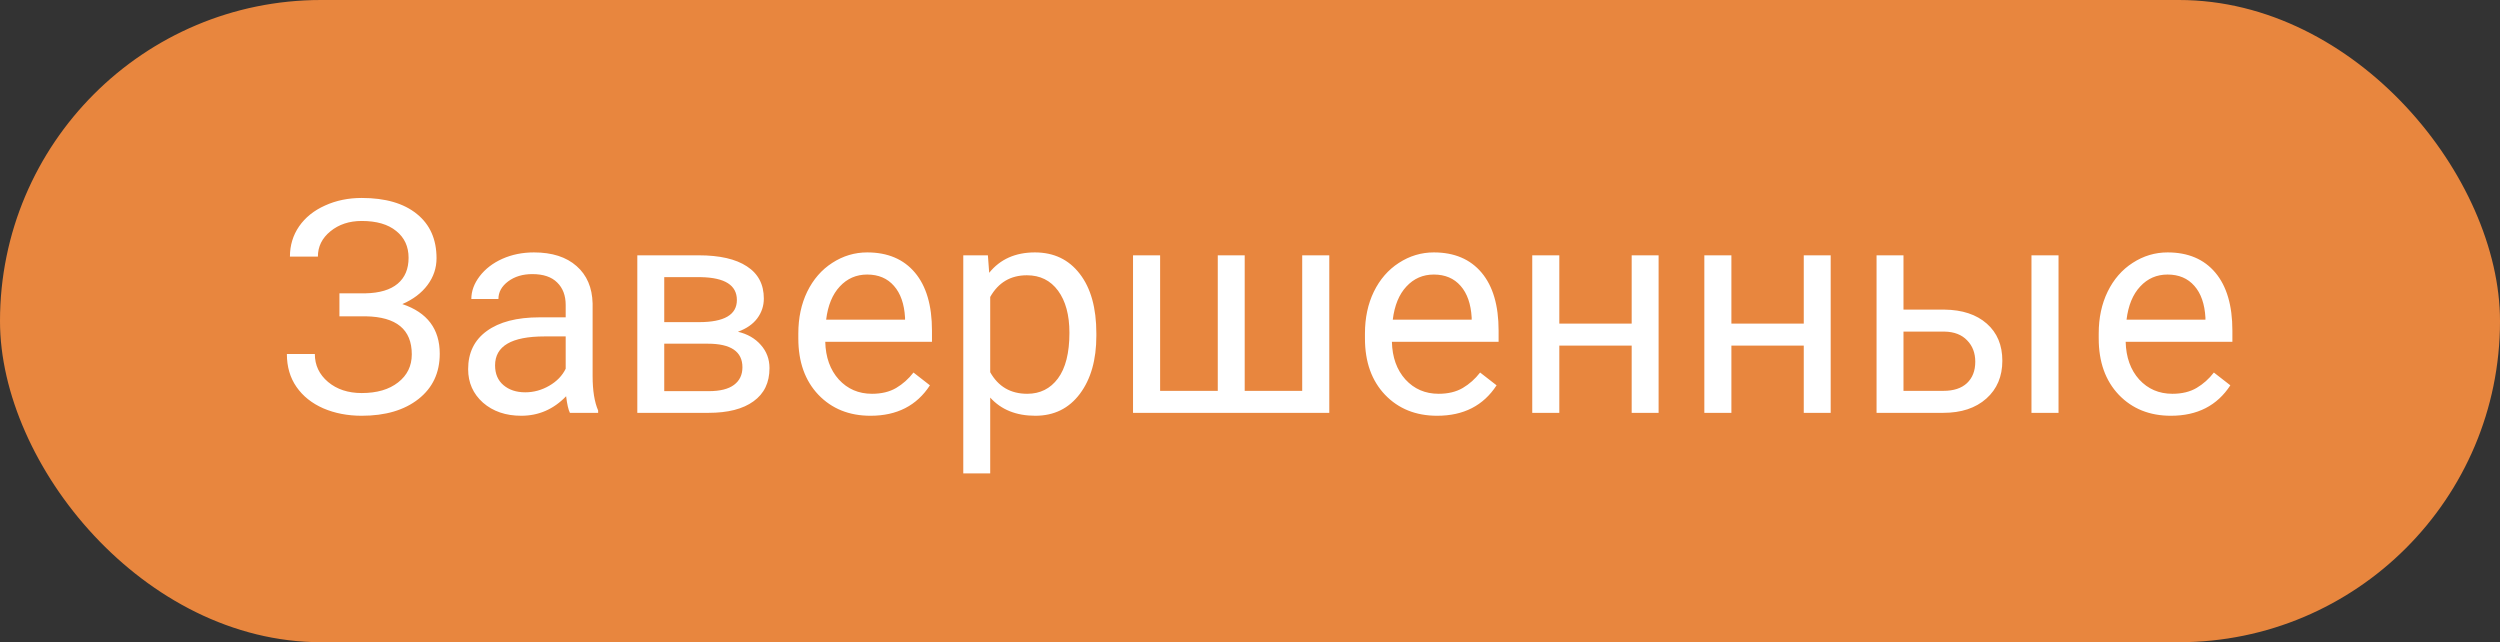
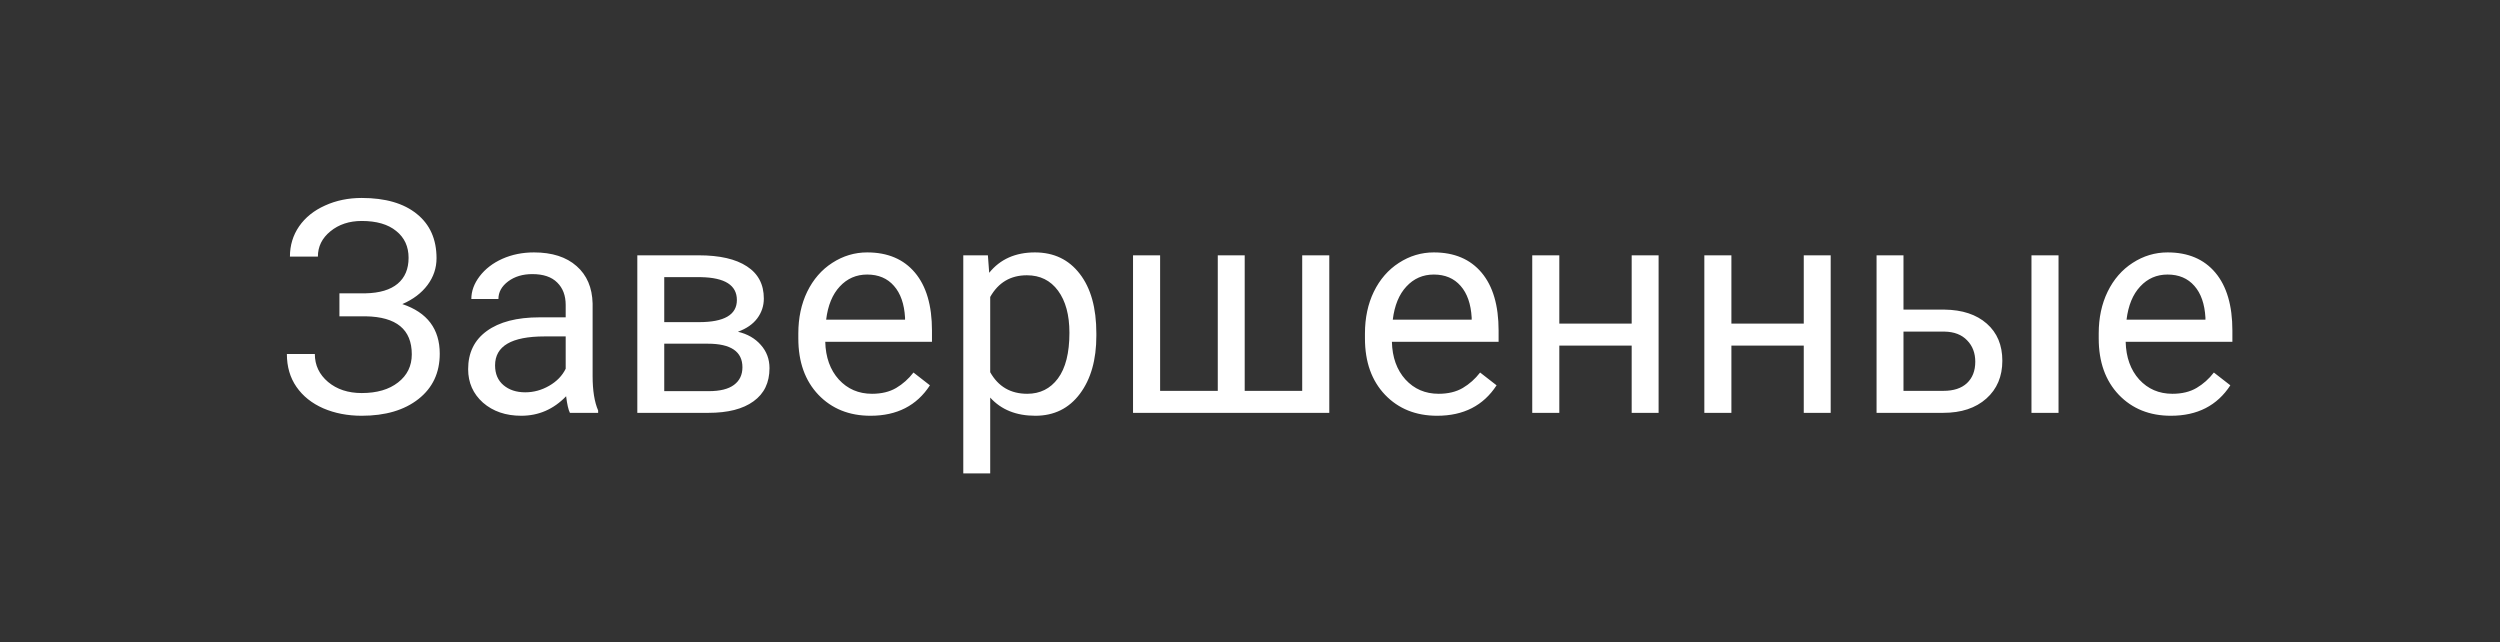
<svg xmlns="http://www.w3.org/2000/svg" width="109" height="28" viewBox="0 0 109 28" fill="none">
  <rect x="0" y="0" width="109" height="28" fill="#333333" stroke="none" />
-   <rect width="109" height="28" rx="14" fill="#E8863E" />
  <path d="M17.814 11.24C17.814 10.749 17.635 10.36 17.275 10.072C16.919 9.78 16.418 9.634 15.771 9.634C15.229 9.634 14.774 9.784 14.406 10.085C14.042 10.381 13.86 10.749 13.86 11.189H12.641C12.641 10.698 12.774 10.258 13.041 9.869C13.312 9.479 13.688 9.177 14.171 8.961C14.653 8.741 15.187 8.631 15.771 8.631C16.803 8.631 17.605 8.864 18.176 9.329C18.748 9.79 19.033 10.434 19.033 11.259C19.033 11.686 18.902 12.075 18.64 12.427C18.377 12.778 18.011 13.055 17.541 13.258C18.629 13.622 19.173 14.344 19.173 15.423C19.173 16.252 18.864 16.91 18.246 17.397C17.628 17.884 16.803 18.127 15.771 18.127C15.157 18.127 14.598 18.019 14.095 17.803C13.595 17.583 13.206 17.272 12.927 16.87C12.648 16.468 12.508 15.99 12.508 15.435H13.727C13.727 15.922 13.919 16.328 14.304 16.654C14.689 16.976 15.178 17.137 15.771 17.137C16.435 17.137 16.964 16.982 17.357 16.673C17.755 16.364 17.954 15.956 17.954 15.448C17.954 14.365 17.283 13.813 15.942 13.791H14.799V12.789H15.935C16.553 12.776 17.021 12.636 17.338 12.37C17.656 12.103 17.814 11.726 17.814 11.24ZM24.848 18C24.78 17.865 24.725 17.623 24.683 17.276C24.137 17.843 23.485 18.127 22.727 18.127C22.05 18.127 21.494 17.936 21.058 17.556C20.627 17.171 20.411 16.684 20.411 16.096C20.411 15.38 20.681 14.826 21.223 14.433C21.769 14.035 22.535 13.836 23.521 13.836H24.664V13.296C24.664 12.886 24.541 12.56 24.295 12.319C24.05 12.073 23.688 11.951 23.21 11.951C22.791 11.951 22.44 12.056 22.156 12.268C21.873 12.48 21.731 12.736 21.731 13.036H20.55C20.55 12.693 20.671 12.363 20.912 12.046C21.158 11.724 21.488 11.47 21.902 11.284C22.321 11.098 22.78 11.005 23.28 11.005C24.071 11.005 24.691 11.204 25.14 11.602C25.588 11.995 25.821 12.539 25.838 13.233V16.394C25.838 17.025 25.918 17.526 26.079 17.898V18H24.848ZM22.899 17.105C23.267 17.105 23.616 17.01 23.946 16.819C24.276 16.629 24.515 16.381 24.664 16.077V14.668H23.743C22.304 14.668 21.585 15.088 21.585 15.931C21.585 16.299 21.708 16.587 21.953 16.794C22.199 17.001 22.514 17.105 22.899 17.105ZM27.787 18V11.132H30.465C31.379 11.132 32.08 11.293 32.566 11.614C33.057 11.932 33.303 12.399 33.303 13.017C33.303 13.335 33.208 13.622 33.017 13.88C32.827 14.134 32.545 14.329 32.173 14.464C32.588 14.562 32.92 14.752 33.169 15.036C33.423 15.319 33.55 15.658 33.55 16.051C33.55 16.682 33.318 17.164 32.852 17.498C32.391 17.833 31.737 18 30.891 18H27.787ZM28.961 14.985V17.054H30.903C31.394 17.054 31.76 16.963 32.002 16.781C32.247 16.599 32.37 16.343 32.37 16.013C32.37 15.328 31.866 14.985 30.859 14.985H28.961ZM28.961 14.045H30.478C31.578 14.045 32.128 13.724 32.128 13.081C32.128 12.437 31.608 12.105 30.567 12.084H28.961V14.045ZM37.956 18.127C37.025 18.127 36.267 17.822 35.683 17.213C35.099 16.599 34.807 15.78 34.807 14.756V14.54C34.807 13.859 34.936 13.252 35.194 12.719C35.457 12.181 35.821 11.762 36.286 11.462C36.756 11.157 37.264 11.005 37.81 11.005C38.703 11.005 39.397 11.299 39.892 11.887C40.387 12.475 40.634 13.318 40.634 14.414V14.902H35.981C35.998 15.579 36.195 16.127 36.572 16.546C36.953 16.961 37.435 17.169 38.019 17.169C38.434 17.169 38.785 17.084 39.073 16.915C39.361 16.745 39.612 16.521 39.828 16.242L40.545 16.8C39.97 17.685 39.107 18.127 37.956 18.127ZM37.81 11.97C37.336 11.97 36.938 12.143 36.616 12.49C36.295 12.833 36.096 13.315 36.02 13.938H39.46V13.849C39.426 13.252 39.265 12.791 38.977 12.465C38.69 12.135 38.3 11.97 37.81 11.97ZM47.801 14.642C47.801 15.687 47.562 16.529 47.084 17.169C46.605 17.808 45.958 18.127 45.141 18.127C44.307 18.127 43.651 17.863 43.173 17.334V20.641H41.999V11.132H43.072L43.129 11.894C43.607 11.301 44.272 11.005 45.122 11.005C45.947 11.005 46.599 11.316 47.077 11.938C47.56 12.56 47.801 13.425 47.801 14.534V14.642ZM46.627 14.509C46.627 13.734 46.461 13.123 46.131 12.674C45.801 12.226 45.349 12.002 44.773 12.002C44.062 12.002 43.529 12.317 43.173 12.947V16.229C43.525 16.855 44.062 17.169 44.786 17.169C45.349 17.169 45.795 16.946 46.125 16.502C46.459 16.053 46.627 15.389 46.627 14.509ZM50.581 11.132V17.041H53.095V11.132H54.269V17.041H56.776V11.132H57.957V18H49.4V11.132H50.581ZM62.661 18.127C61.73 18.127 60.972 17.822 60.388 17.213C59.804 16.599 59.512 15.78 59.512 14.756V14.54C59.512 13.859 59.641 13.252 59.899 12.719C60.162 12.181 60.526 11.762 60.991 11.462C61.461 11.157 61.969 11.005 62.515 11.005C63.408 11.005 64.102 11.299 64.597 11.887C65.092 12.475 65.339 13.318 65.339 14.414V14.902H60.687C60.703 15.579 60.9 16.127 61.277 16.546C61.658 16.961 62.14 17.169 62.724 17.169C63.139 17.169 63.49 17.084 63.778 16.915C64.066 16.745 64.317 16.521 64.533 16.242L65.251 16.8C64.675 17.685 63.812 18.127 62.661 18.127ZM62.515 11.97C62.041 11.97 61.643 12.143 61.321 12.49C61 12.833 60.801 13.315 60.725 13.938H64.165V13.849C64.131 13.252 63.97 12.791 63.683 12.465C63.395 12.135 63.005 11.97 62.515 11.97ZM72.315 18H71.141V15.067H67.986V18H66.806V11.132H67.986V14.109H71.141V11.132H72.315V18ZM79.818 18H78.644V15.067H75.489V18H74.309V11.132H75.489V14.109H78.644V11.132H79.818V18ZM82.992 13.499H84.776C85.555 13.508 86.17 13.711 86.623 14.109C87.076 14.507 87.302 15.046 87.302 15.727C87.302 16.413 87.07 16.963 86.604 17.378C86.138 17.793 85.512 18 84.725 18H81.818V11.132H82.992V13.499ZM89.752 18H88.572V11.132H89.752V18ZM82.992 14.458V17.041H84.738C85.178 17.041 85.519 16.929 85.76 16.705C86.001 16.477 86.122 16.166 86.122 15.772C86.122 15.391 86.003 15.08 85.766 14.839C85.533 14.593 85.205 14.466 84.782 14.458H82.992ZM94.653 18.127C93.722 18.127 92.964 17.822 92.38 17.213C91.796 16.599 91.504 15.78 91.504 14.756V14.54C91.504 13.859 91.633 13.252 91.892 12.719C92.154 12.181 92.518 11.762 92.983 11.462C93.453 11.157 93.961 11.005 94.507 11.005C95.4 11.005 96.094 11.299 96.589 11.887C97.084 12.475 97.332 13.318 97.332 14.414V14.902H92.679C92.696 15.579 92.892 16.127 93.269 16.546C93.65 16.961 94.132 17.169 94.716 17.169C95.131 17.169 95.482 17.084 95.77 16.915C96.058 16.745 96.31 16.521 96.525 16.242L97.243 16.8C96.667 17.685 95.804 18.127 94.653 18.127ZM94.507 11.97C94.033 11.97 93.635 12.143 93.314 12.49C92.992 12.833 92.793 13.315 92.717 13.938H96.157V13.849C96.123 13.252 95.963 12.791 95.675 12.465C95.387 12.135 94.998 11.97 94.507 11.97Z" fill="white" />
</svg>